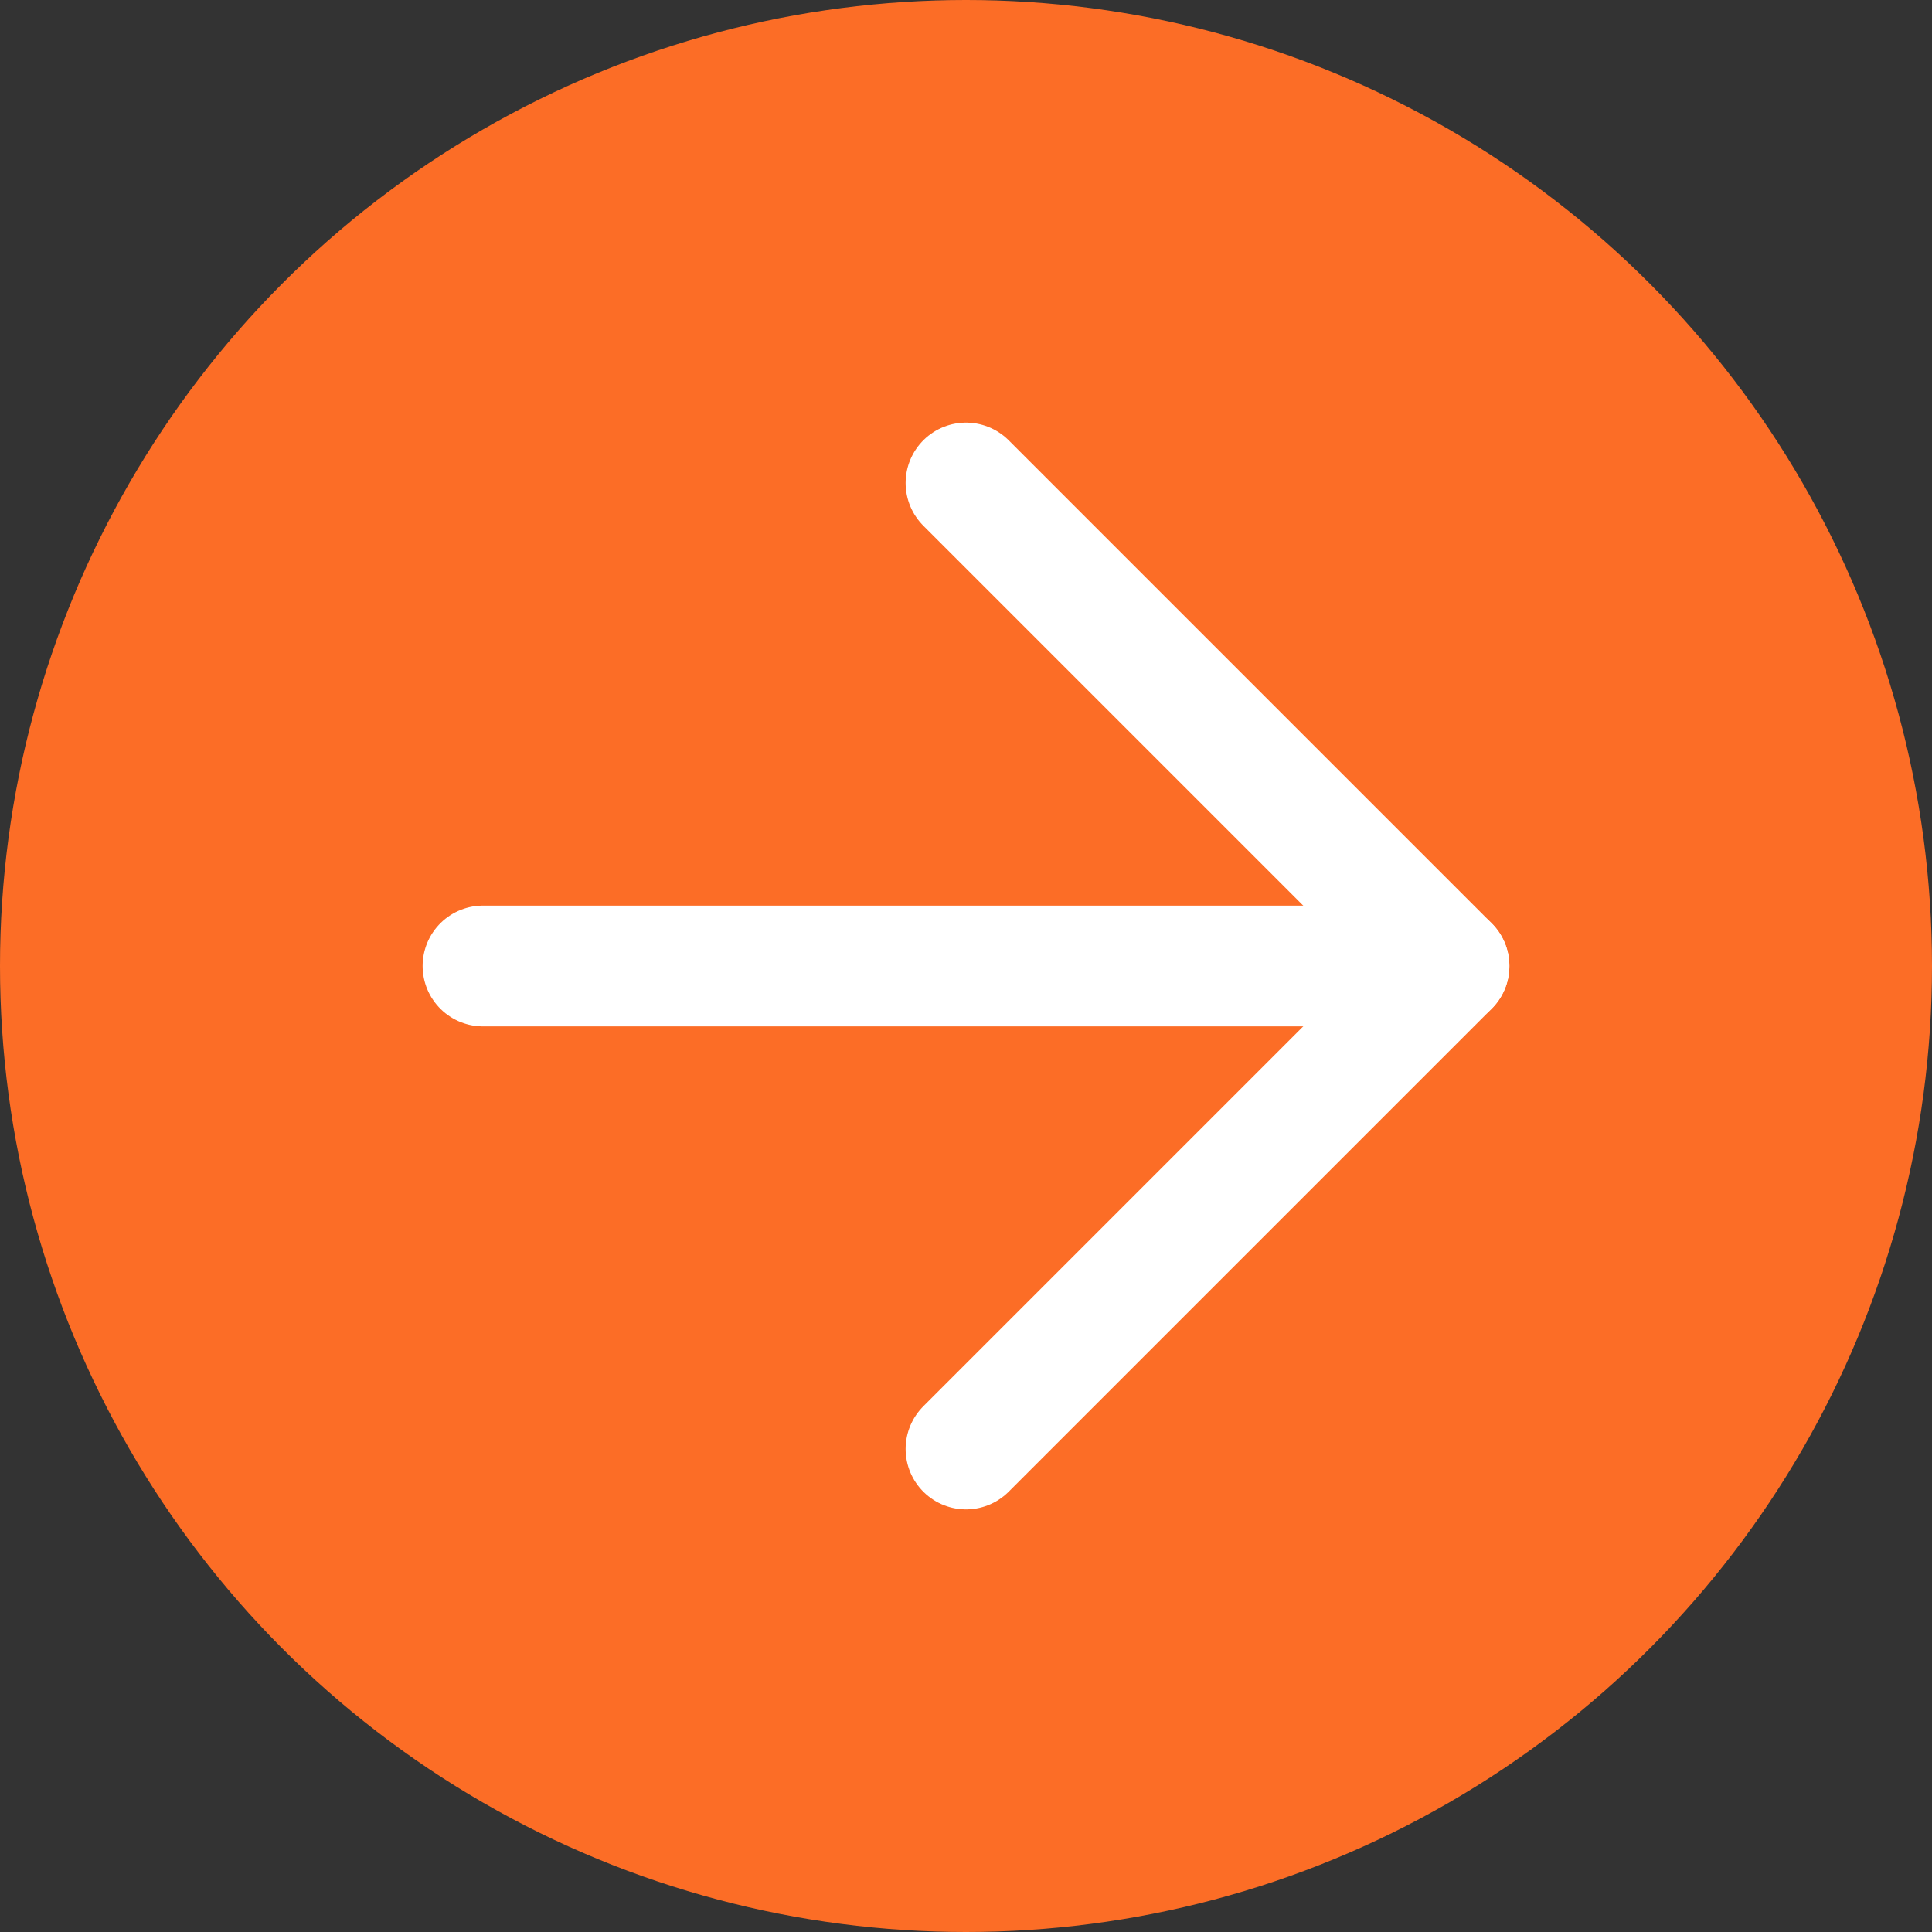
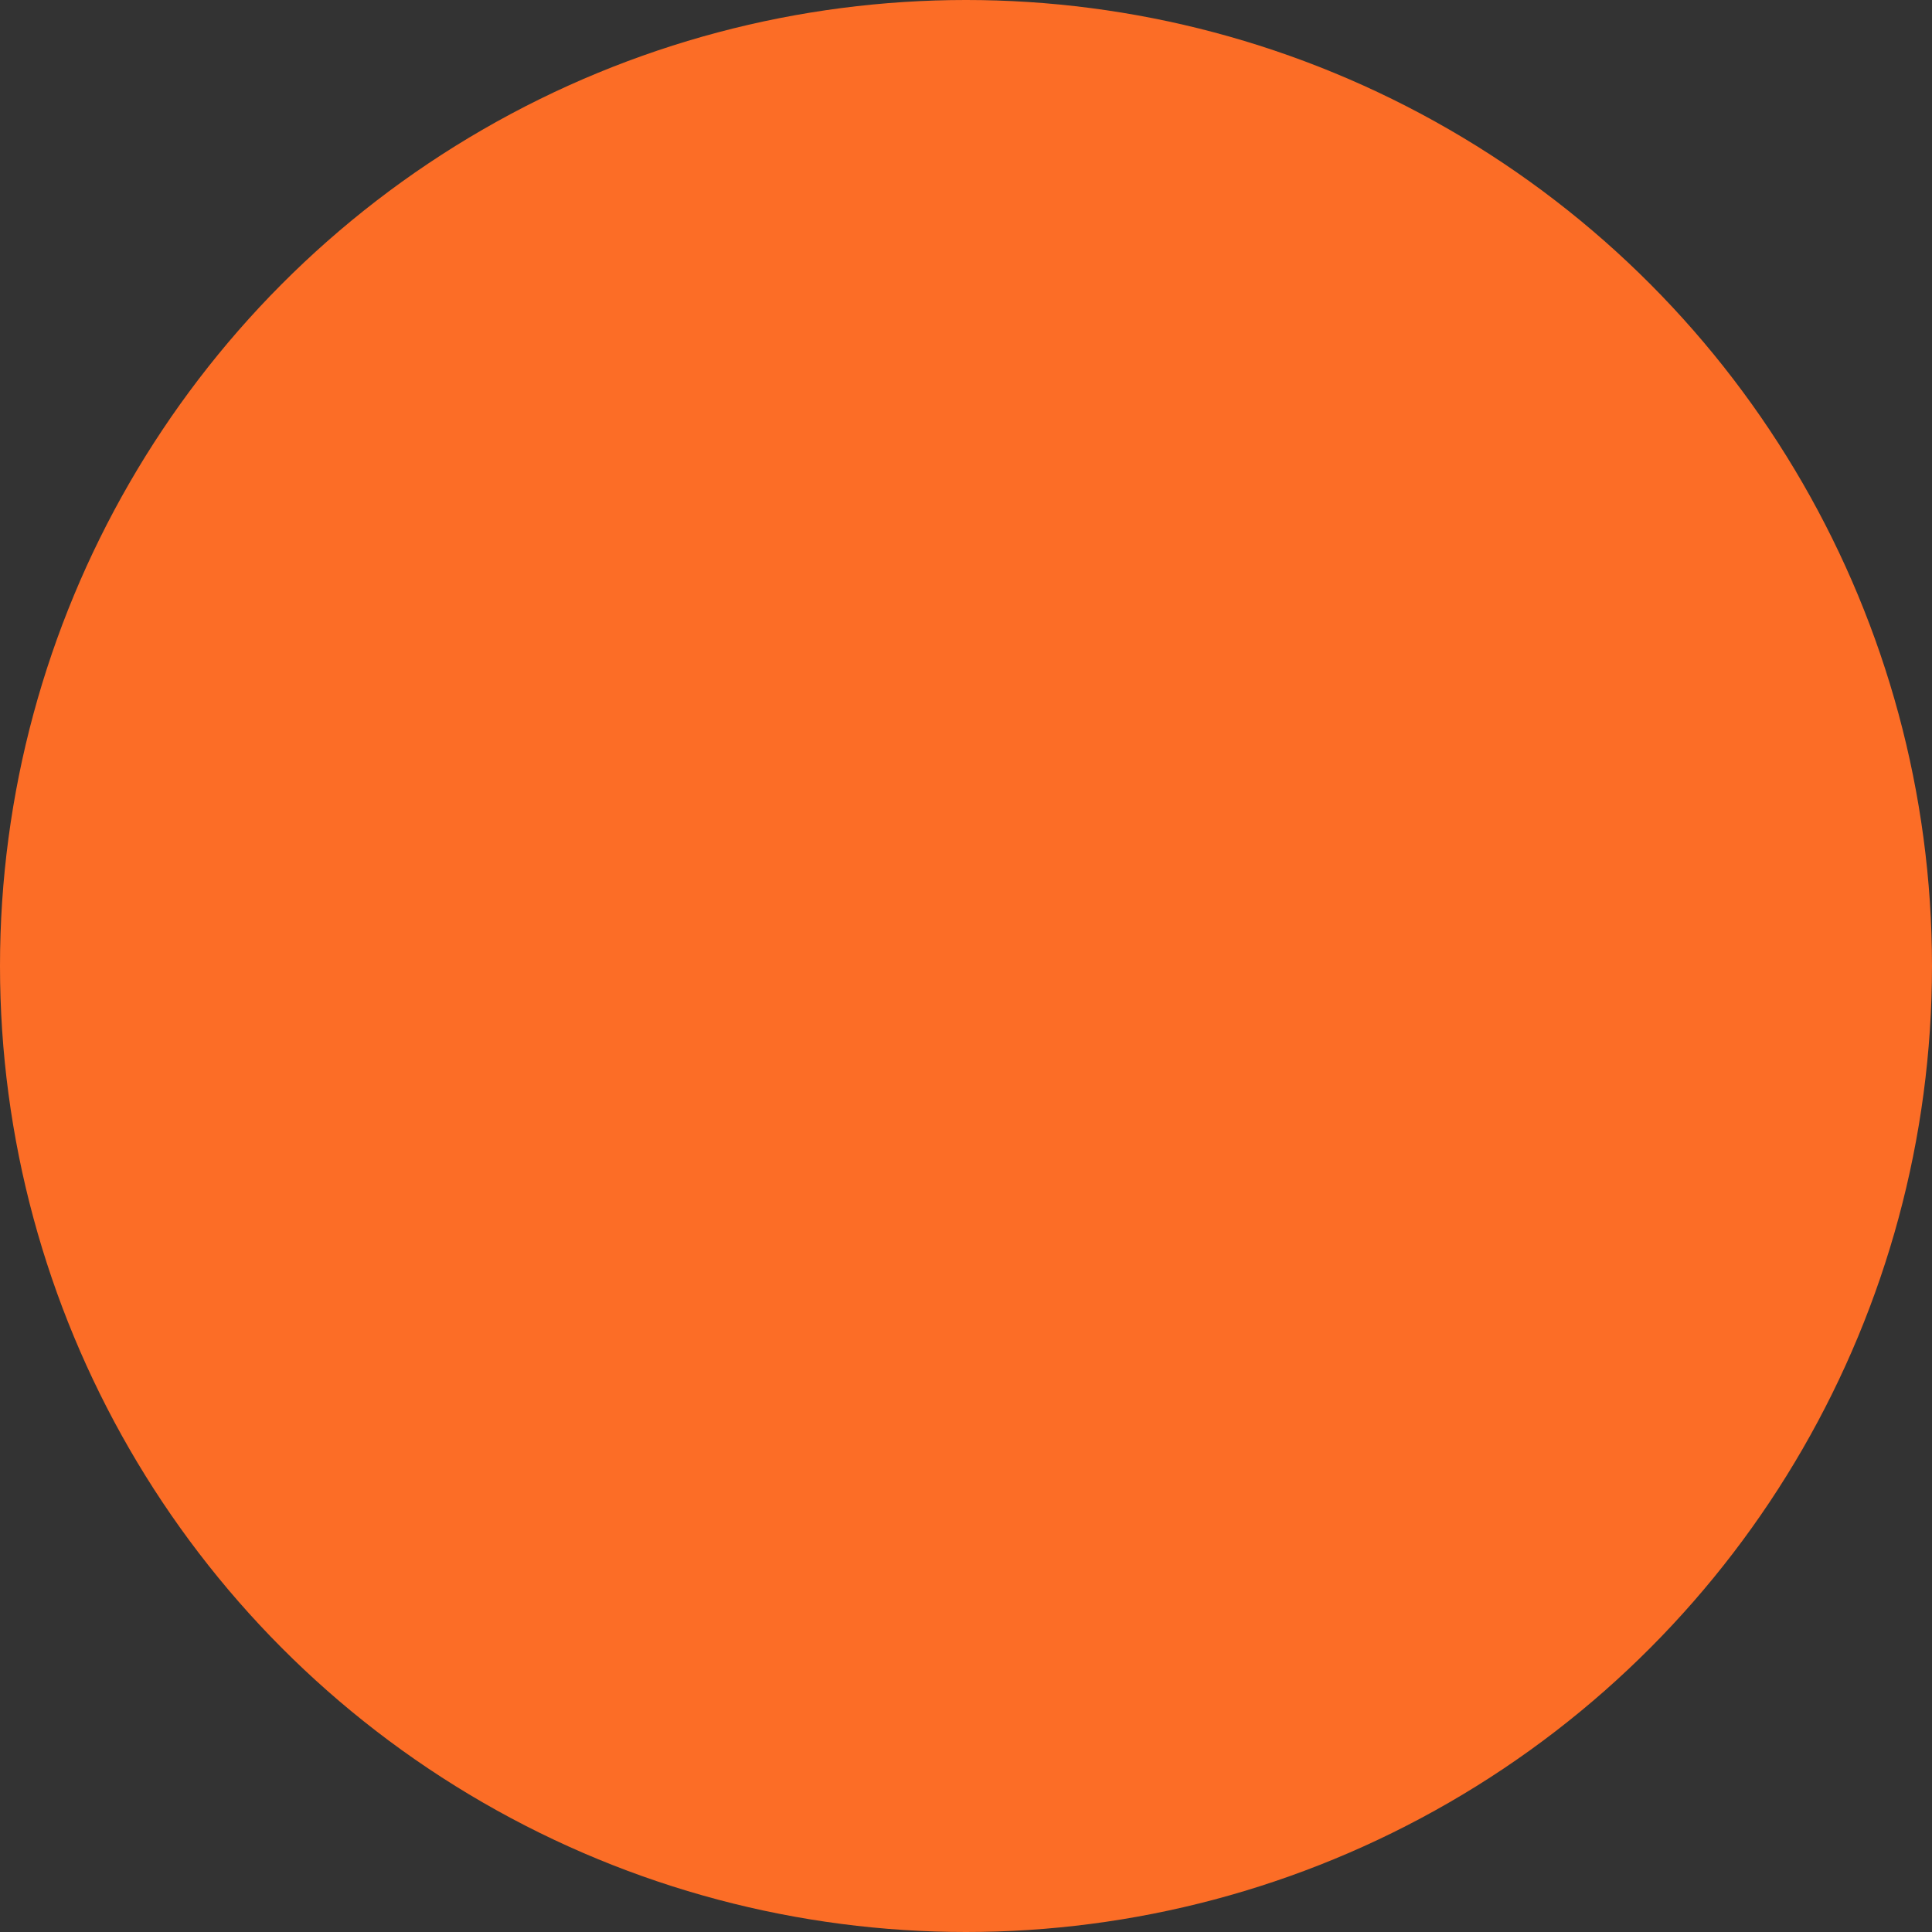
<svg xmlns="http://www.w3.org/2000/svg" width="64px" height="64px" viewBox="0 0 64 64" version="1.1">
  <rect x="0" y="0" width="64" height="64" fill="#333333" stroke="none" />
  <g stroke="none" stroke-width="1" fill="none" fill-rule="evenodd">
    <circle fill="#FC6D26" cx="32" cy="32" r="32" />
    <g transform="translate(16, 16)" stroke="#FFFFFF" stroke-linecap="round" stroke-linejoin="round" stroke-width="4">
-       <path d="M0,16 L32,16" />
-       <polyline points="16 0 32 16 16 32" />
-     </g>
+       </g>
  </g>
</svg>